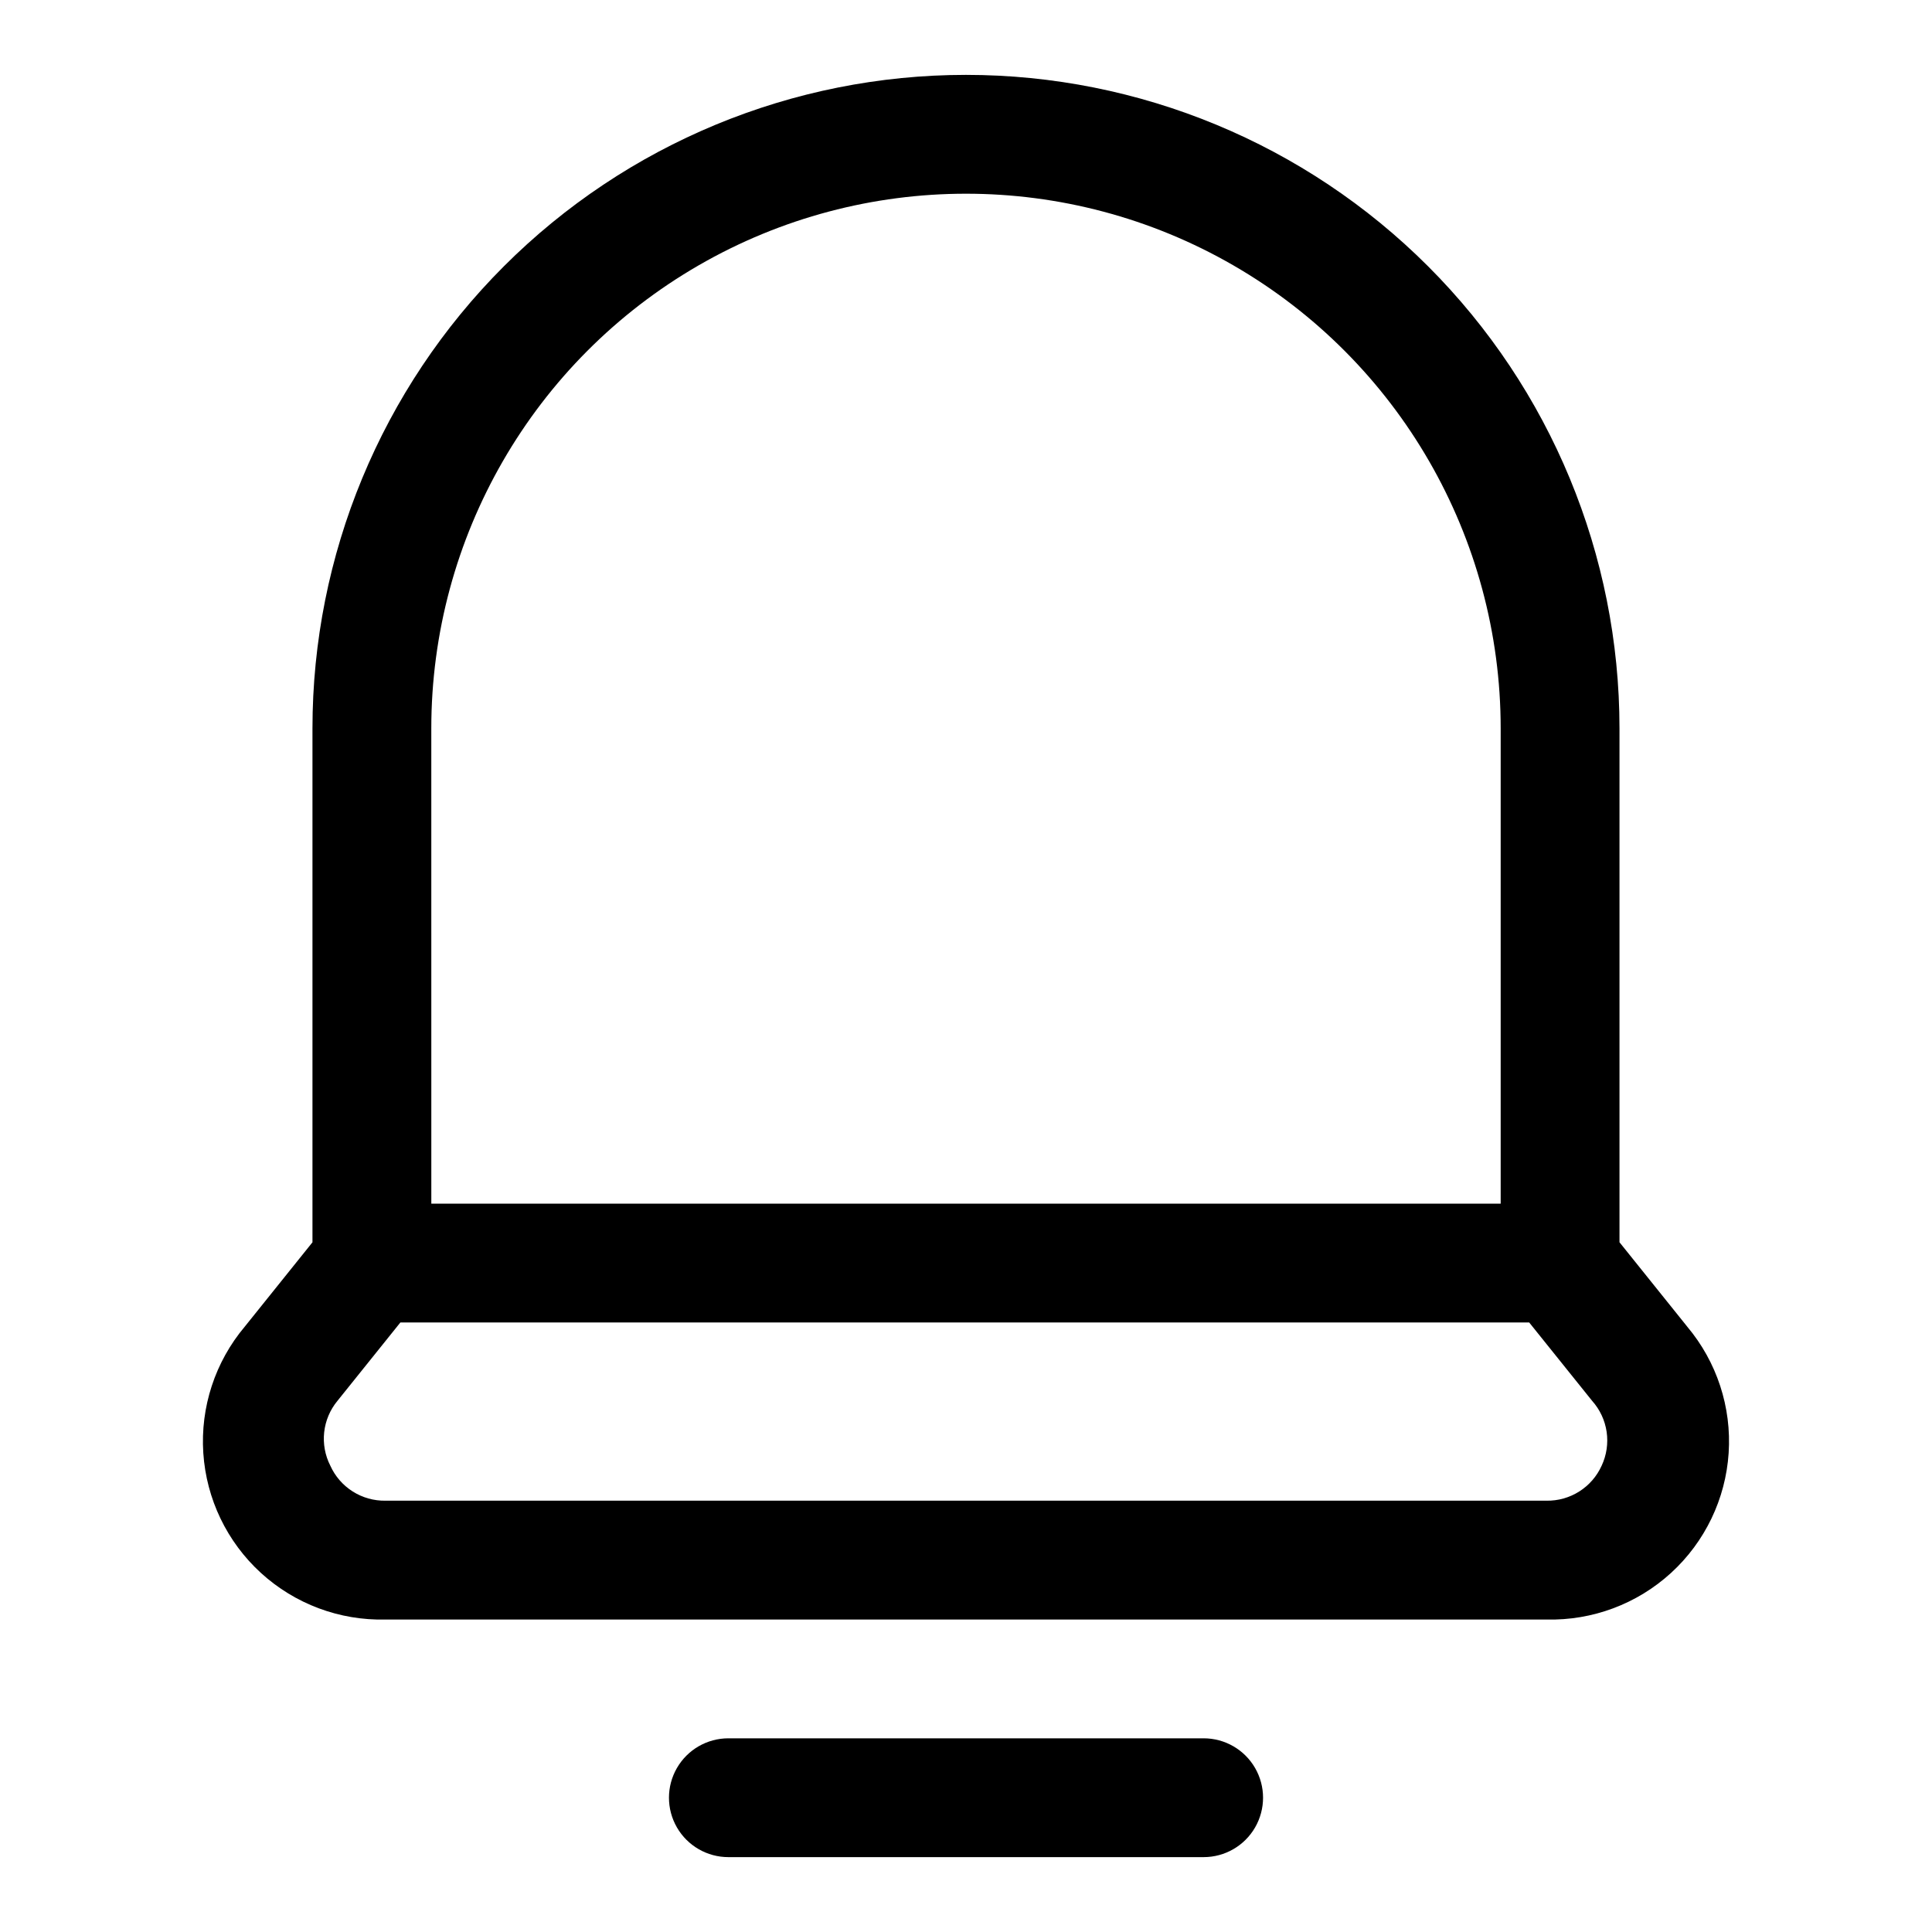
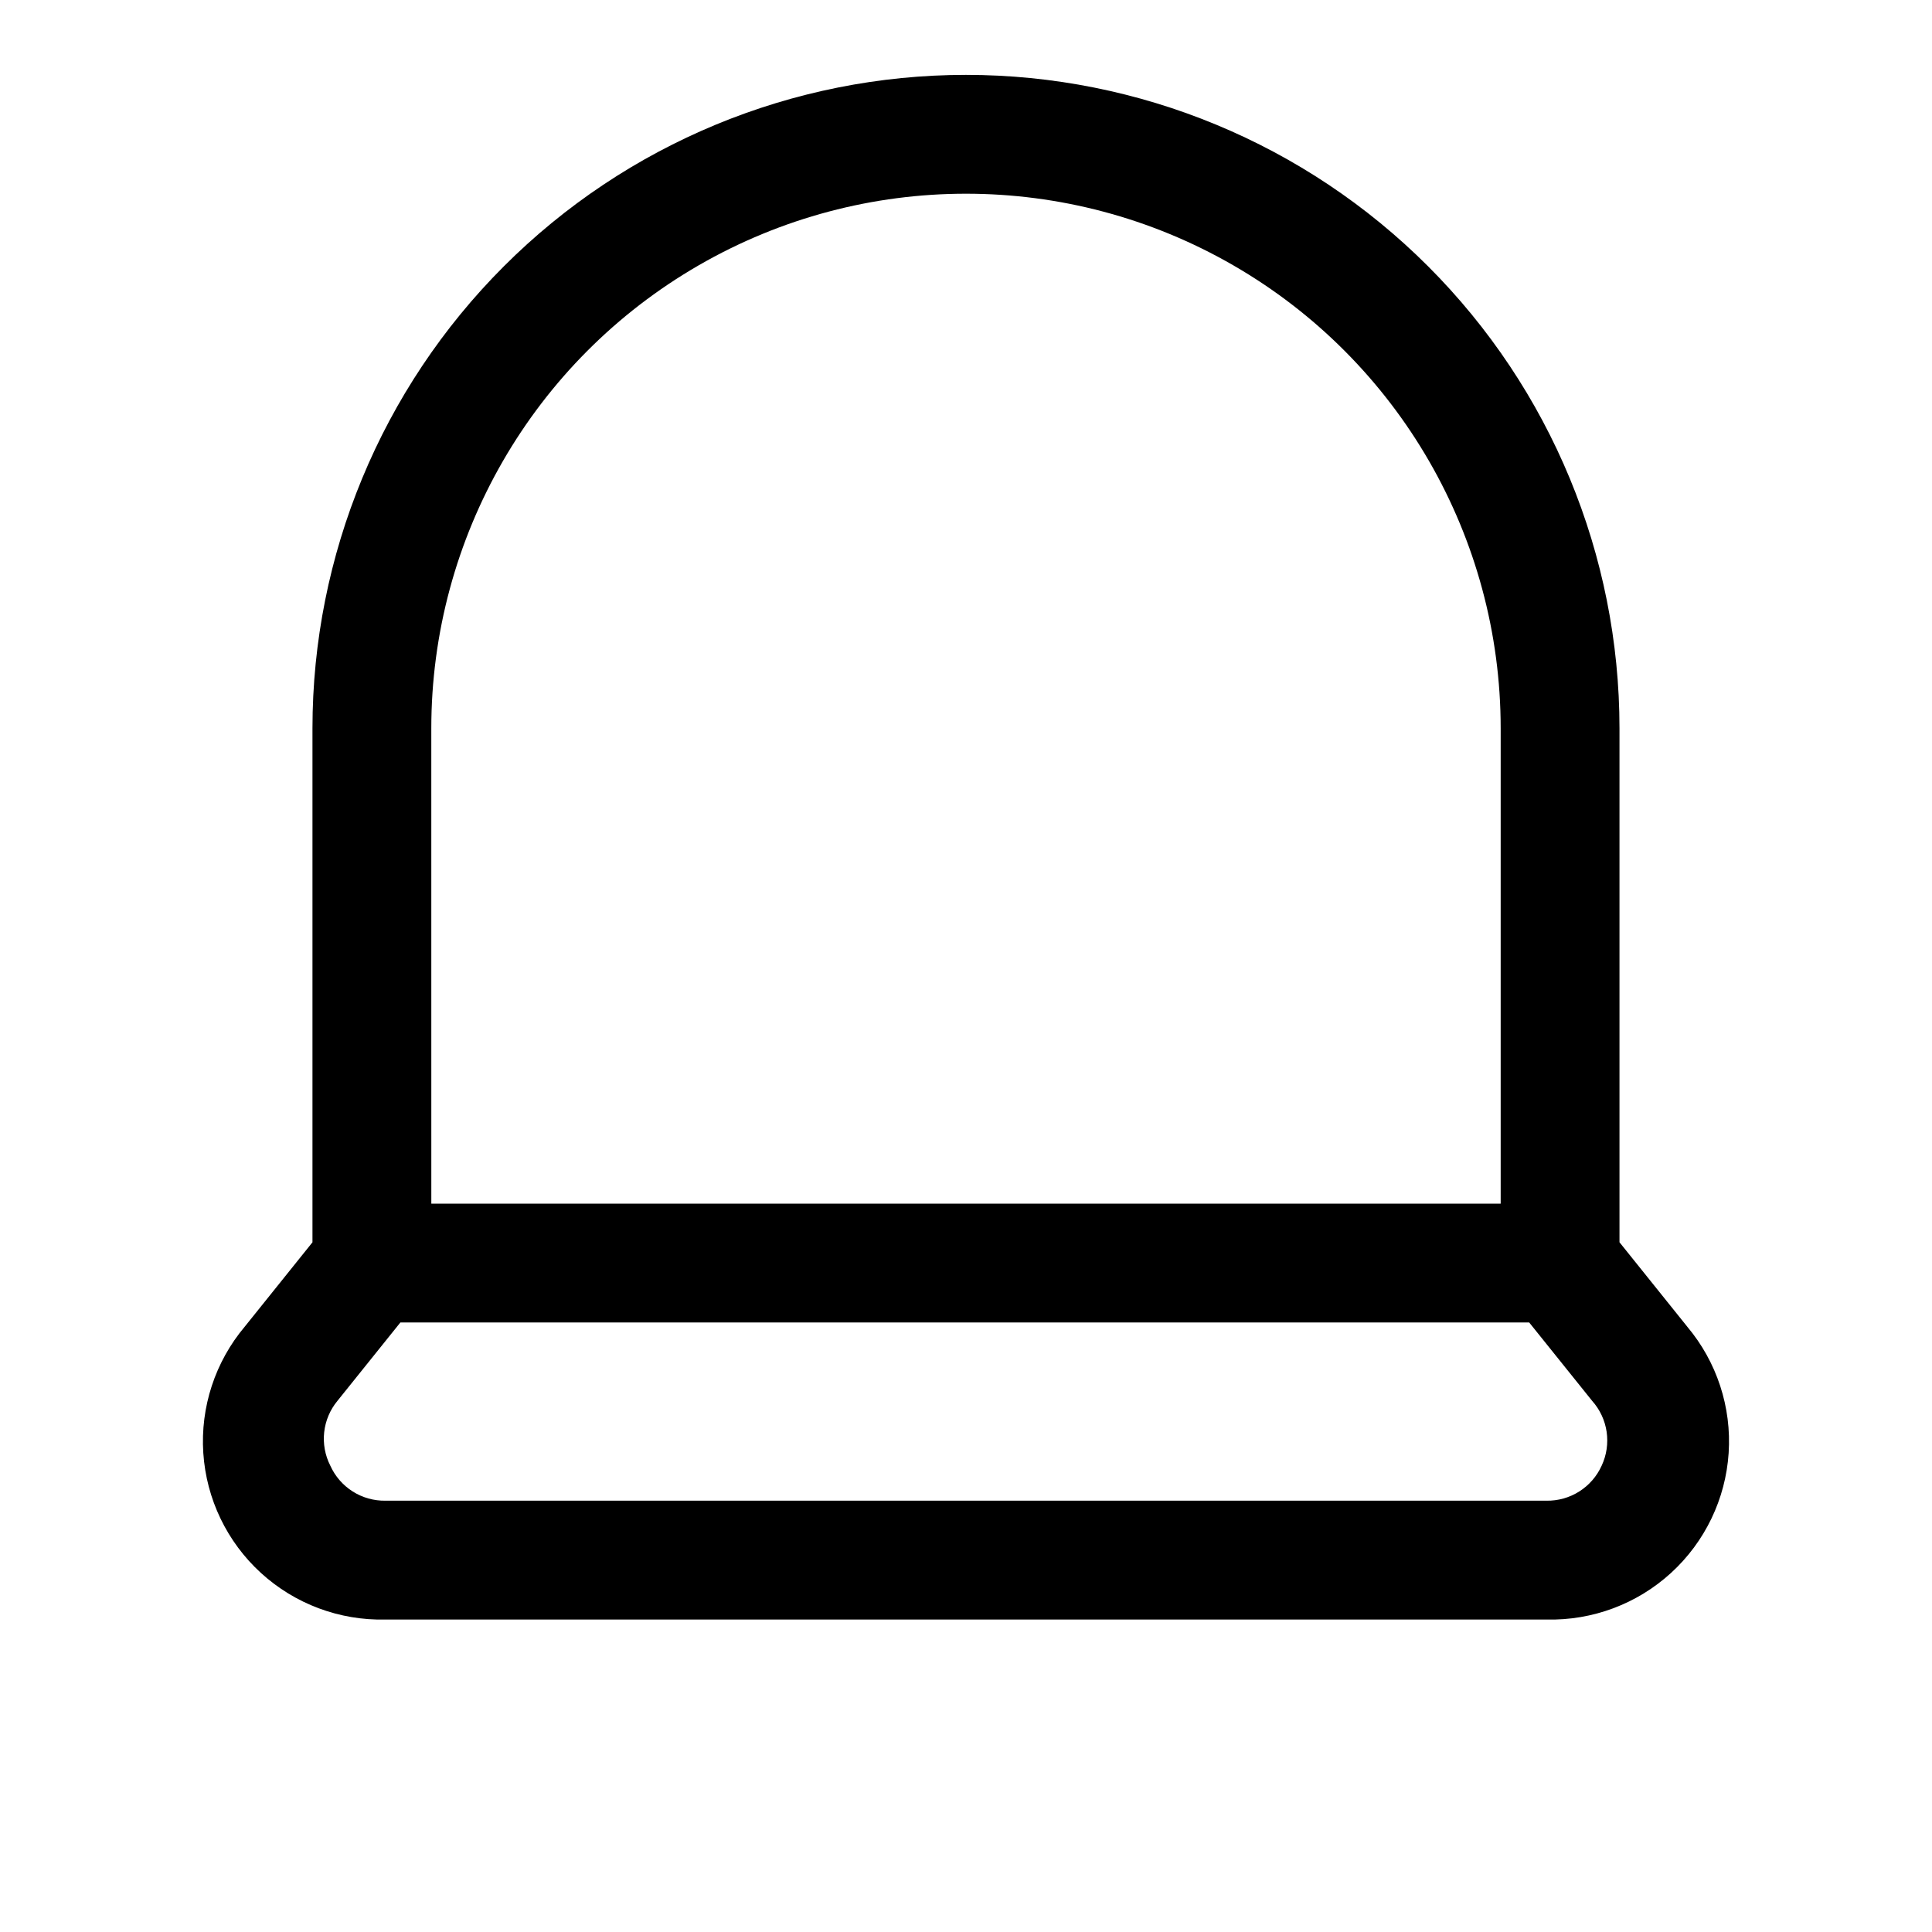
<svg xmlns="http://www.w3.org/2000/svg" fill="#000000" width="800px" height="800px" version="1.1" viewBox="144 144 512 512">
  <g>
    <path d="m591.13 495.57-17.949-22.359v-136.18c0-45.934-18.246-89.984-50.727-122.46-32.477-32.48-76.527-50.727-122.46-50.727-45.934 0-89.984 18.246-122.46 50.727-32.48 32.477-50.727 76.527-50.727 122.46v136.19l-17.945 22.355c-7.848 9.328-11.785 21.332-10.984 33.496 0.801 12.168 6.273 23.551 15.273 31.773 9.004 8.223 20.836 12.648 33.023 12.348h307.64c12.188 0.301 24.023-4.125 33.023-12.348 9-8.223 14.473-19.605 15.273-31.773 0.801-12.164-3.137-24.168-10.98-33.496zm-332.83-158.54c0-50.625 27.008-97.402 70.848-122.71 43.844-25.312 97.855-25.312 141.7 0 43.84 25.312 70.848 72.09 70.848 122.71v125.95h-283.39zm310.16 195.38c-1.266 2.812-3.324 5.191-5.93 6.84-2.602 1.652-5.633 2.504-8.715 2.449h-307.64c-3.082 0.055-6.113-0.797-8.715-2.449-2.602-1.648-4.664-4.027-5.926-6.84-1.395-2.734-1.953-5.812-1.621-8.863 0.336-3.047 1.555-5.934 3.508-8.297l16.688-20.785h299.14l16.688 20.781 0.004 0.004c2.055 2.297 3.387 5.152 3.836 8.203 0.445 3.047-0.012 6.164-1.316 8.957z" />
-     <path d="m462.98 604.67h-125.95c-5.625 0-10.824 3-13.637 7.871-2.812 4.871-2.812 10.871 0 15.746 2.812 4.871 8.012 7.871 13.637 7.871h125.95c5.621 0 10.82-3 13.633-7.871 2.812-4.875 2.812-10.875 0-15.746-2.812-4.871-8.012-7.871-13.633-7.871z" />
  </g>
</svg>